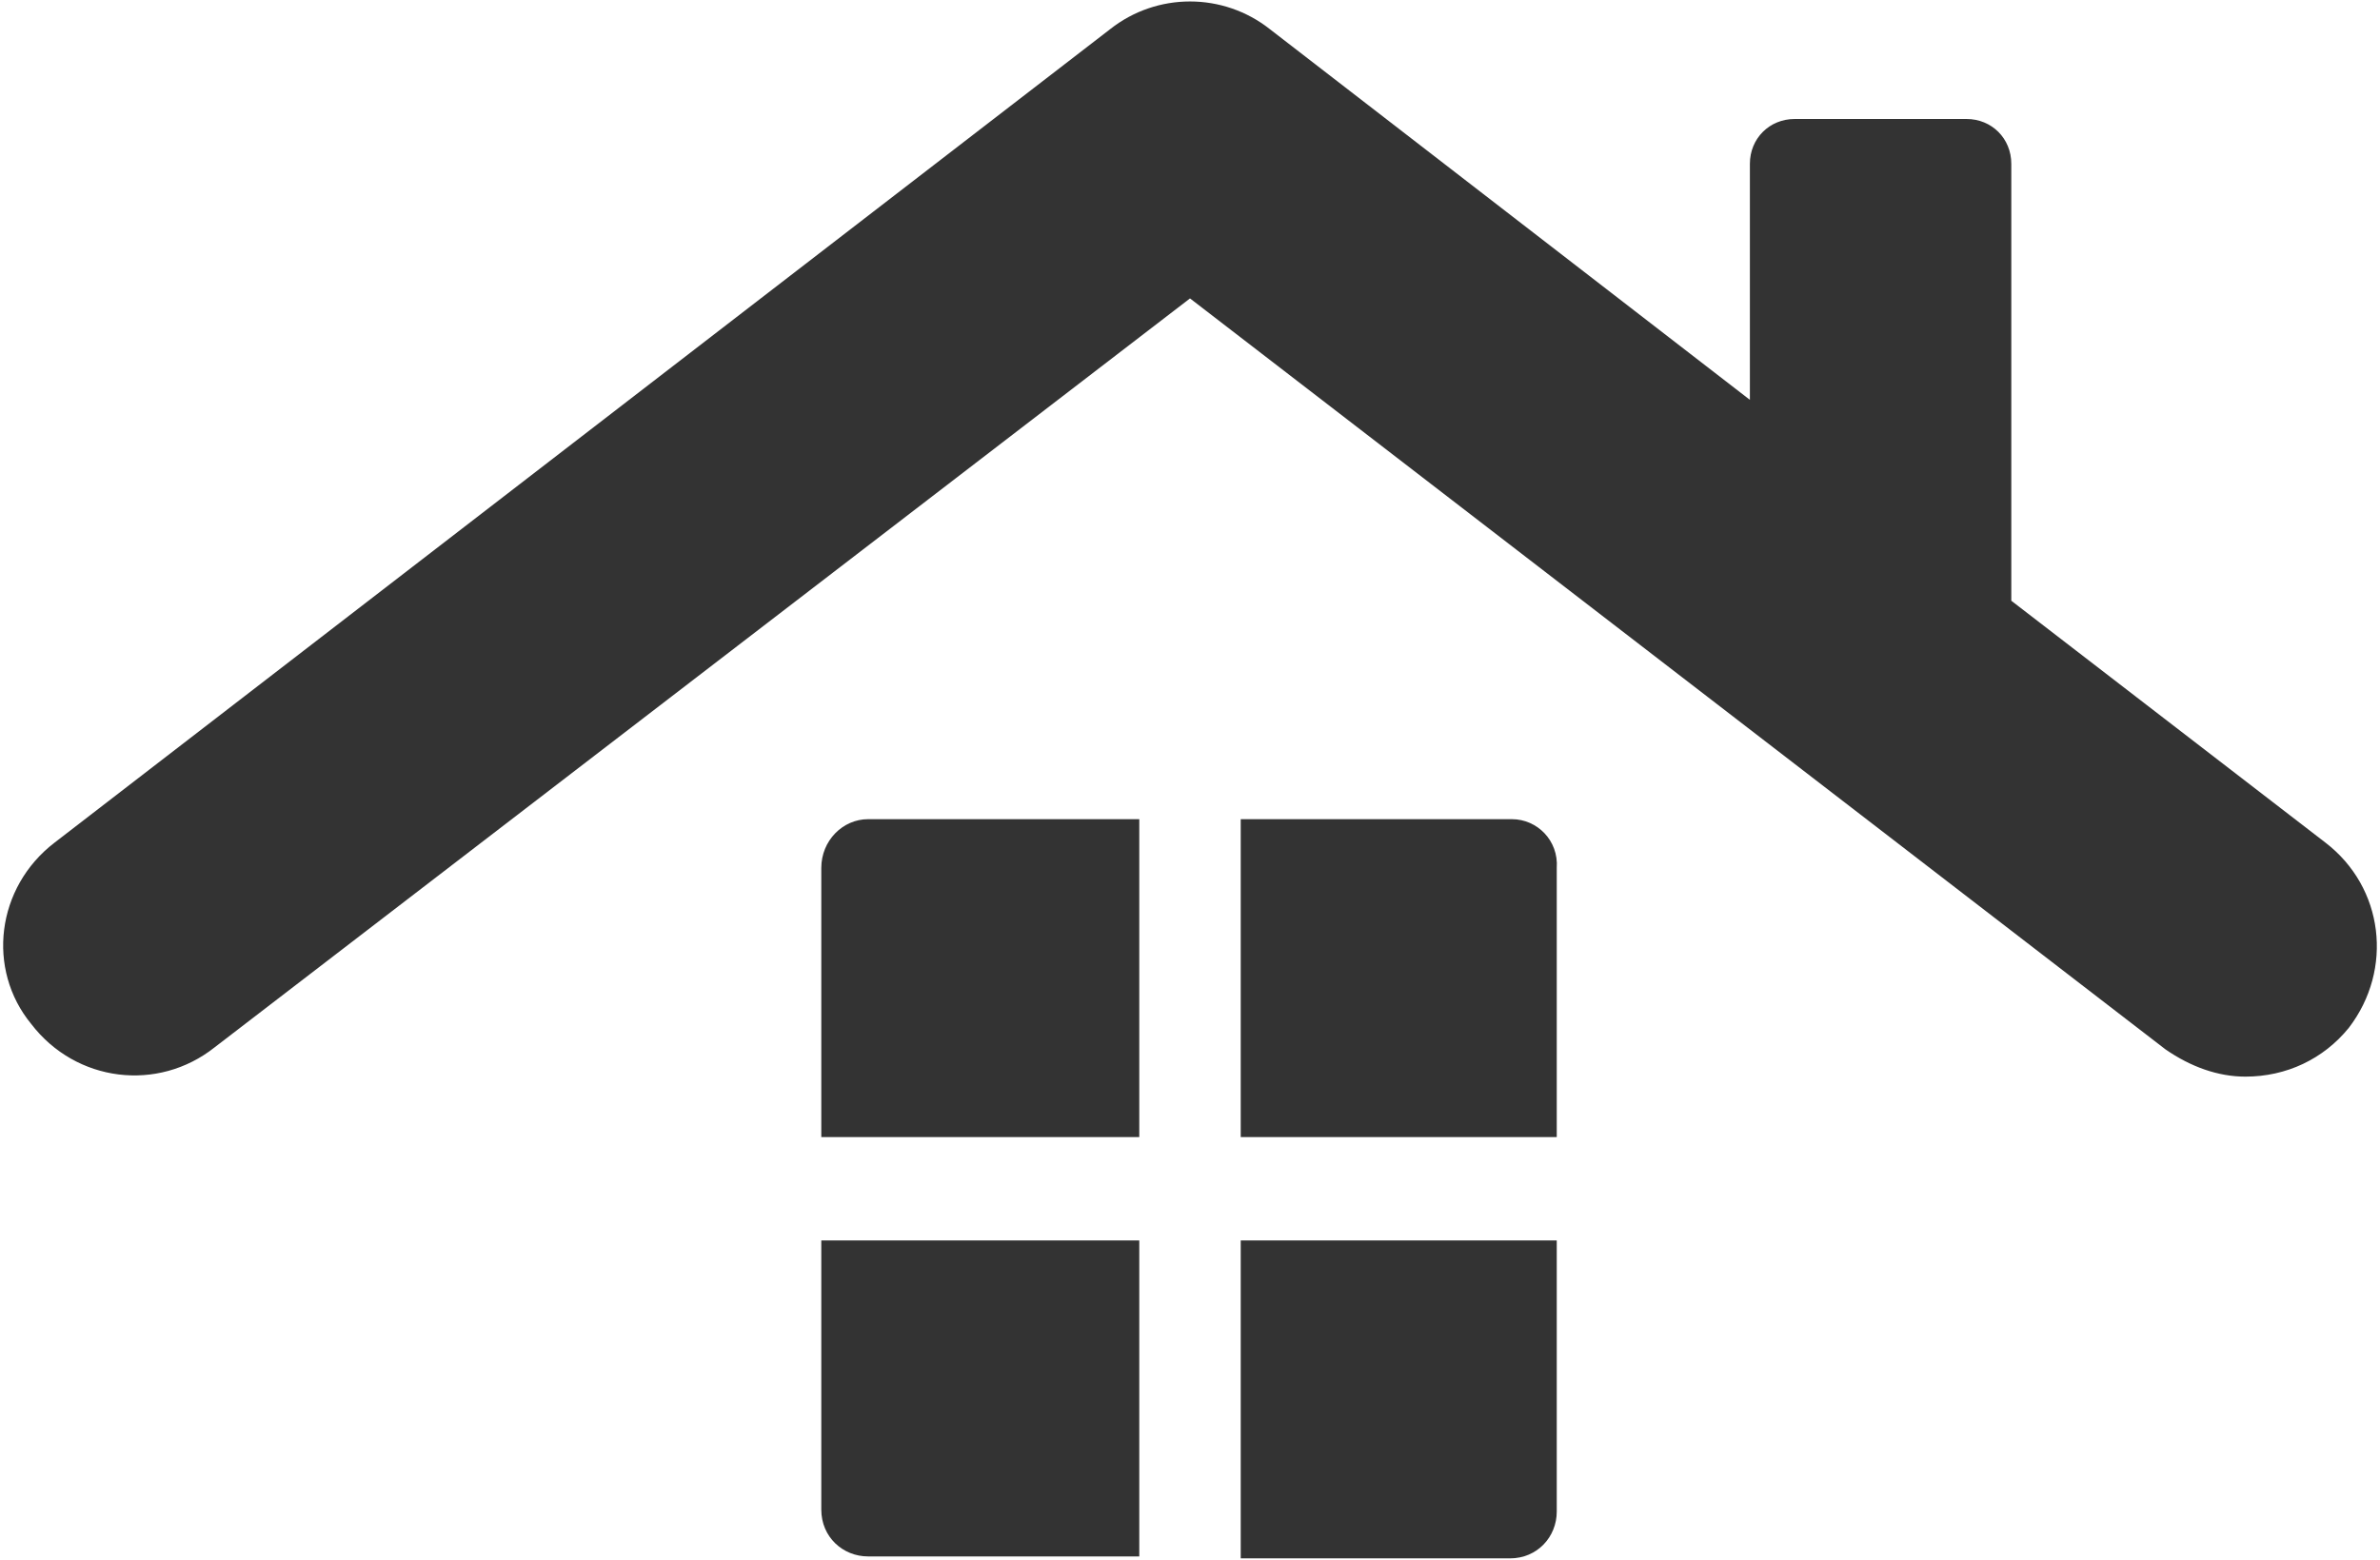
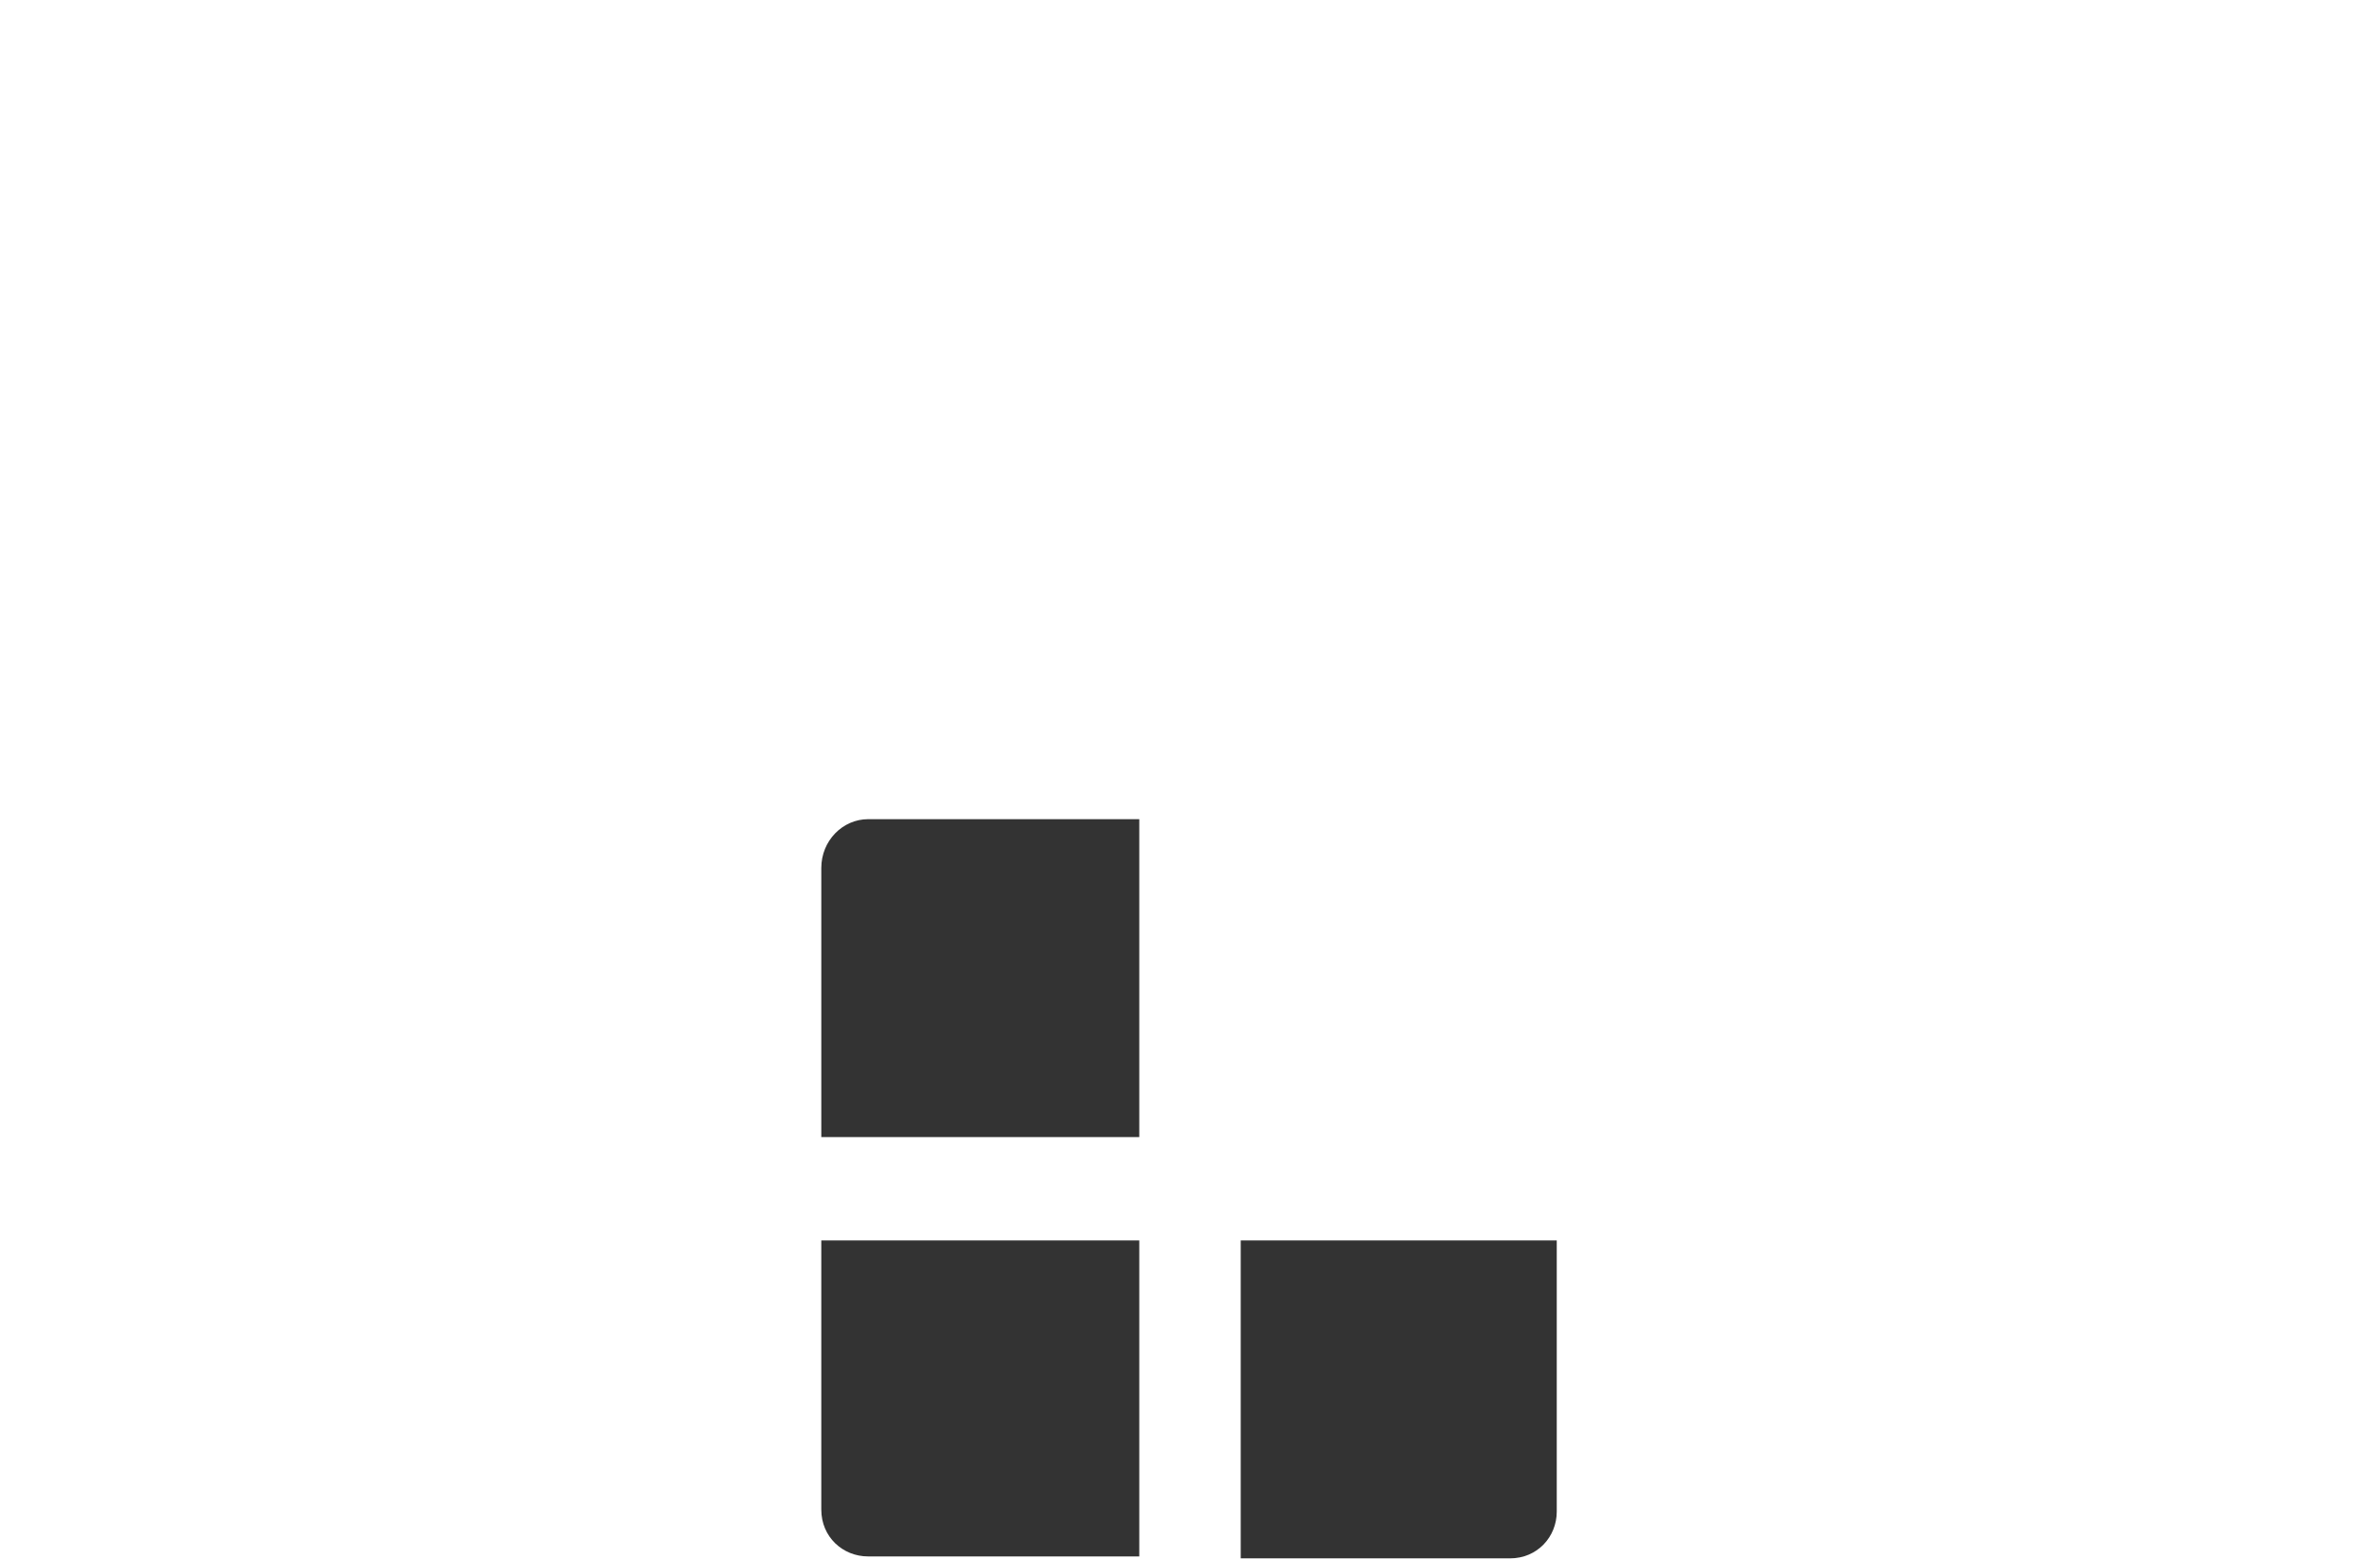
<svg xmlns="http://www.w3.org/2000/svg" version="1.2" viewBox="0 0 122 80" width="122" height="80">
  <title>noun-roof-2409371-333333-svg</title>
  <style>
		.s0 { fill: #333333 } 
	</style>
  <g id="Layer">
-     <path id="Layer" class="s0" d="m120.4 52.7c-1.3 1.6-3.2 2.5-5.3 2.5-1.4 0-2.8-0.5-4.1-1.4l-50-38.5-50 38.4c-2.9 2.3-7.1 1.8-9.4-1.2-2.3-2.8-1.8-7 1.2-9.3l54.1-41.7c2.4-1.9 5.8-1.9 8.2 0l24.6 19v-12.1c0-1.3 1-2.3 2.3-2.3h8.8c1.3 0 2.3 1 2.3 2.3v22.4l16.1 12.4c3 2.3 3.5 6.5 1.2 9.5z" />
    <path id="Layer" class="s0" d="m44.5 42h13.9v16.3h-16.3v-13.8c0-1.4 1.1-2.5 2.4-2.5z" />
-     <path id="Layer" class="s0" d="m79.8 44.5v13.8h-16.2v-16.3h13.9c1.3 0 2.4 1.1 2.3 2.5z" />
    <path id="Layer" class="s0" d="m63.6 63.6h16.2v13.9c0 1.3-1 2.4-2.4 2.4h-13.8z" />
    <path id="Layer" class="s0" d="m42.1 63.6h16.3v16.2h-13.9c-1.3 0-2.4-1-2.4-2.4z" />
  </g>
</svg>